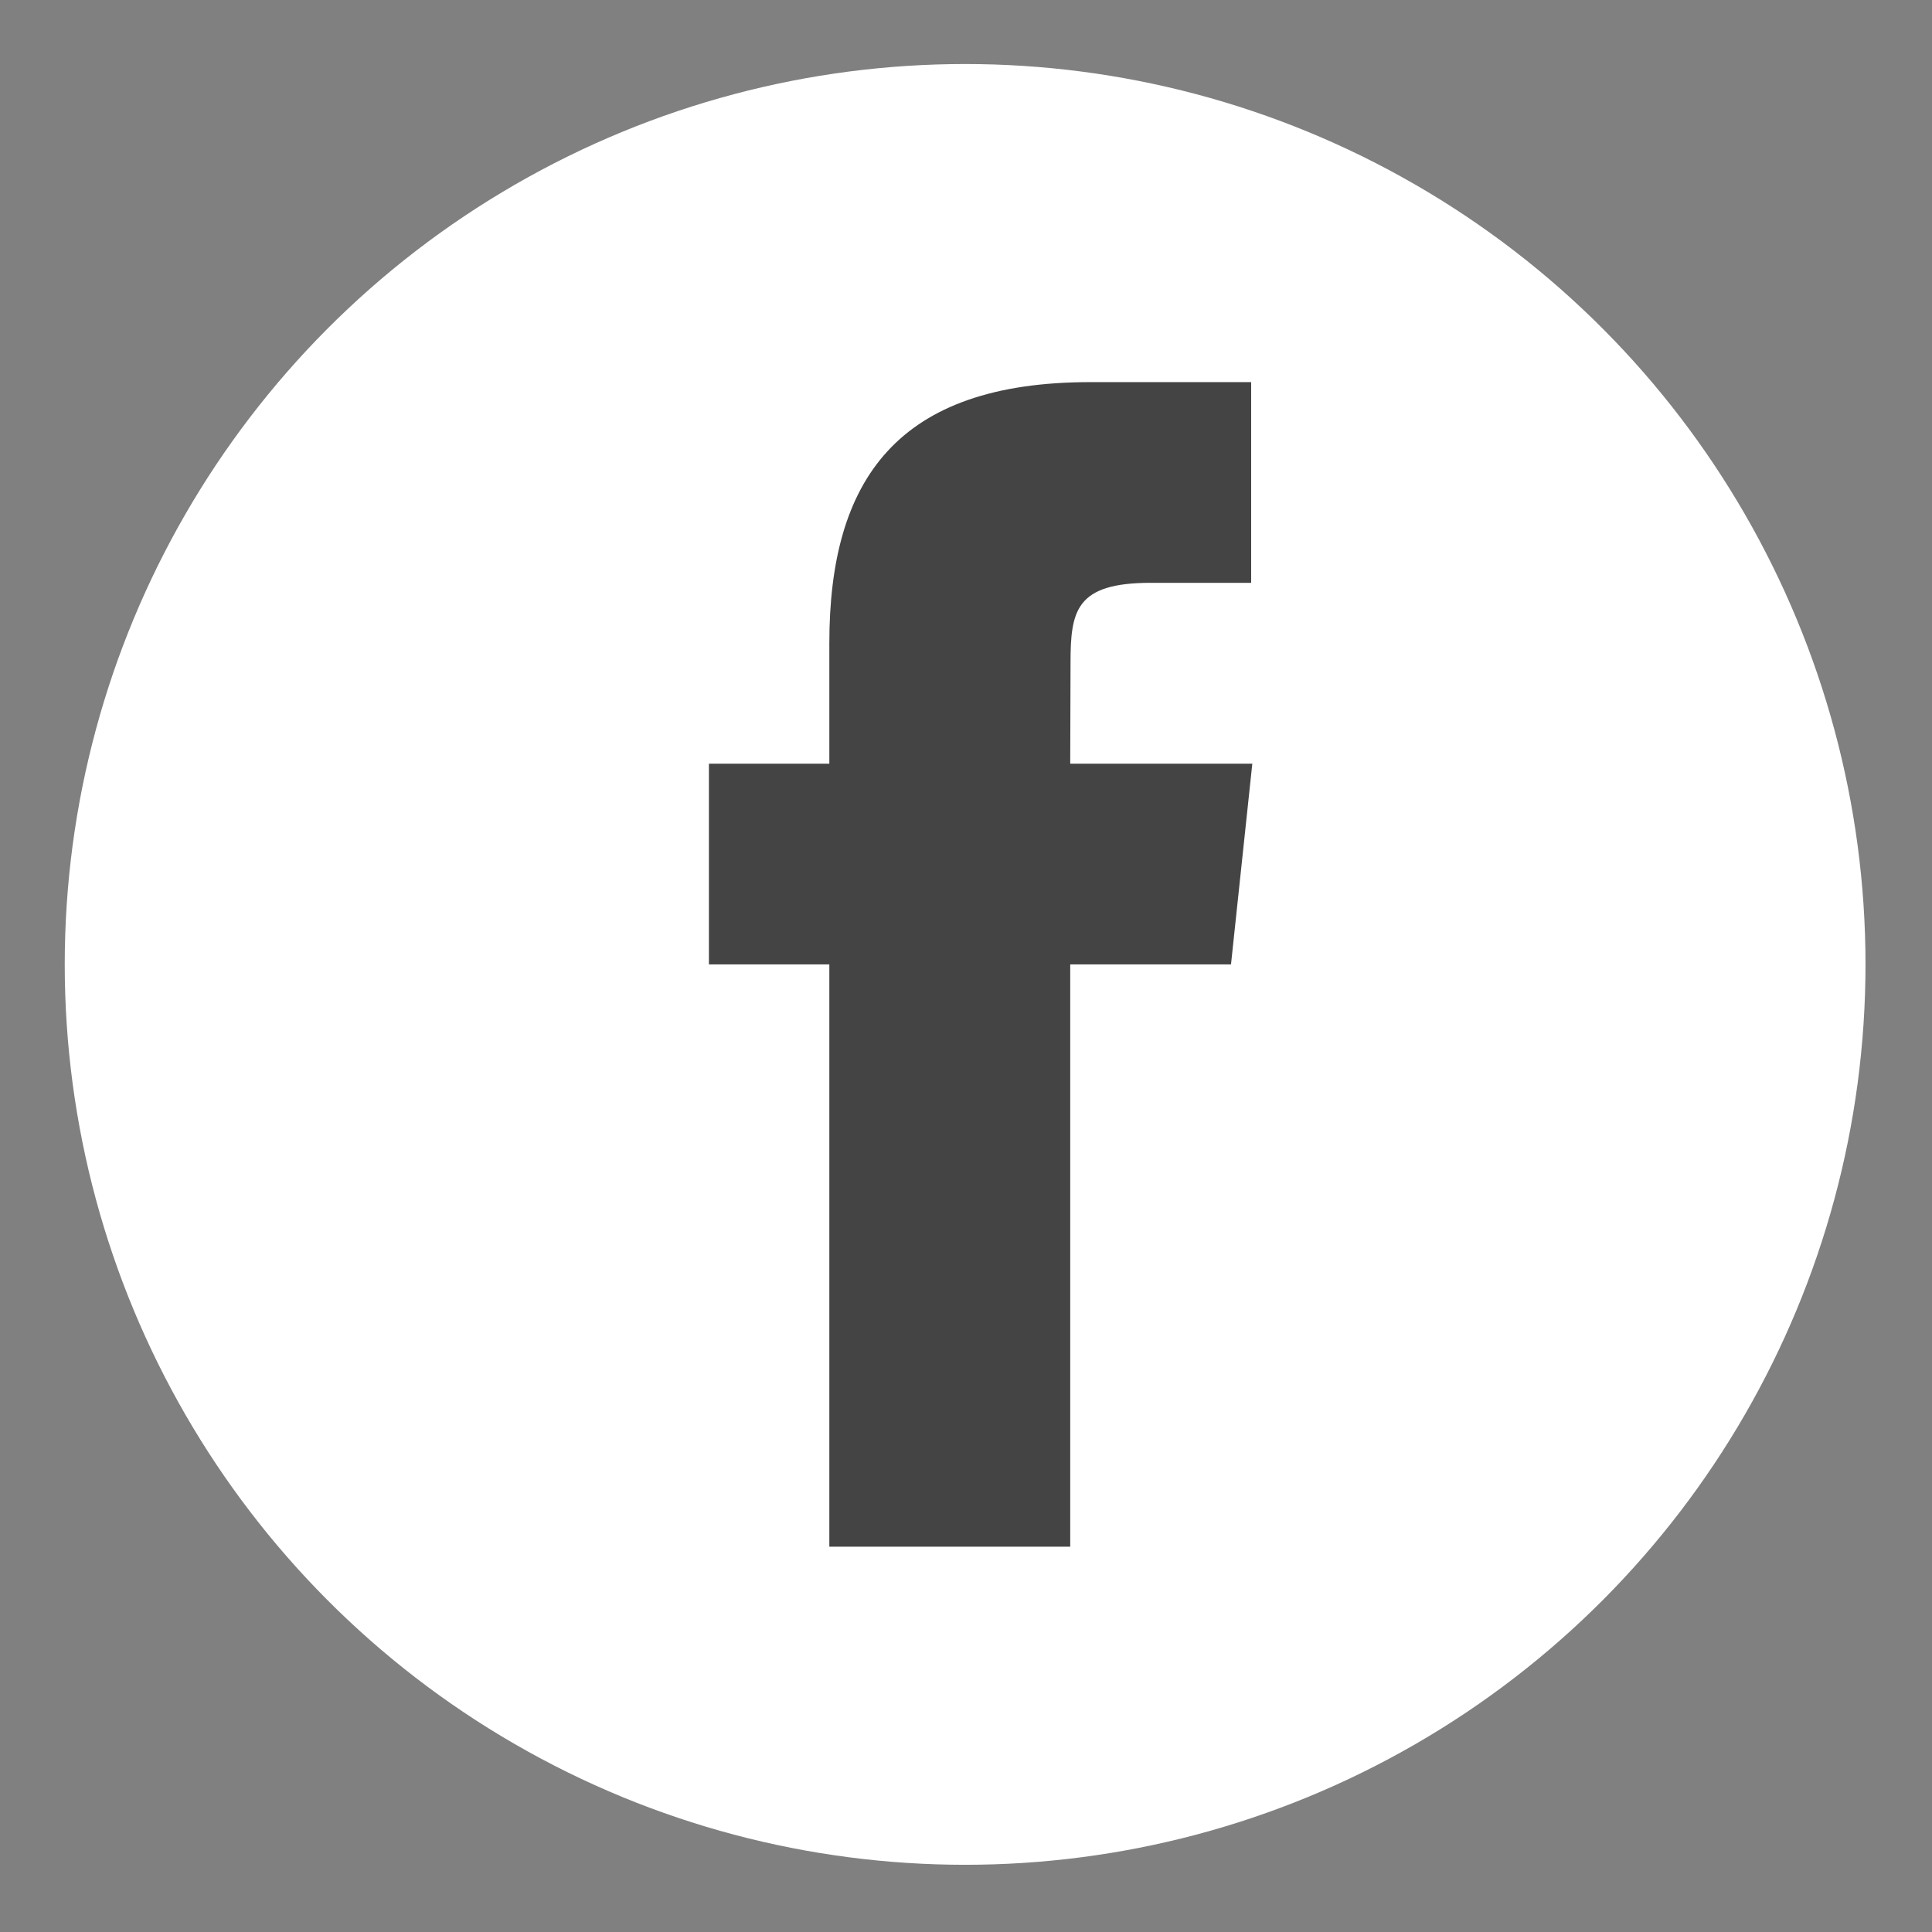
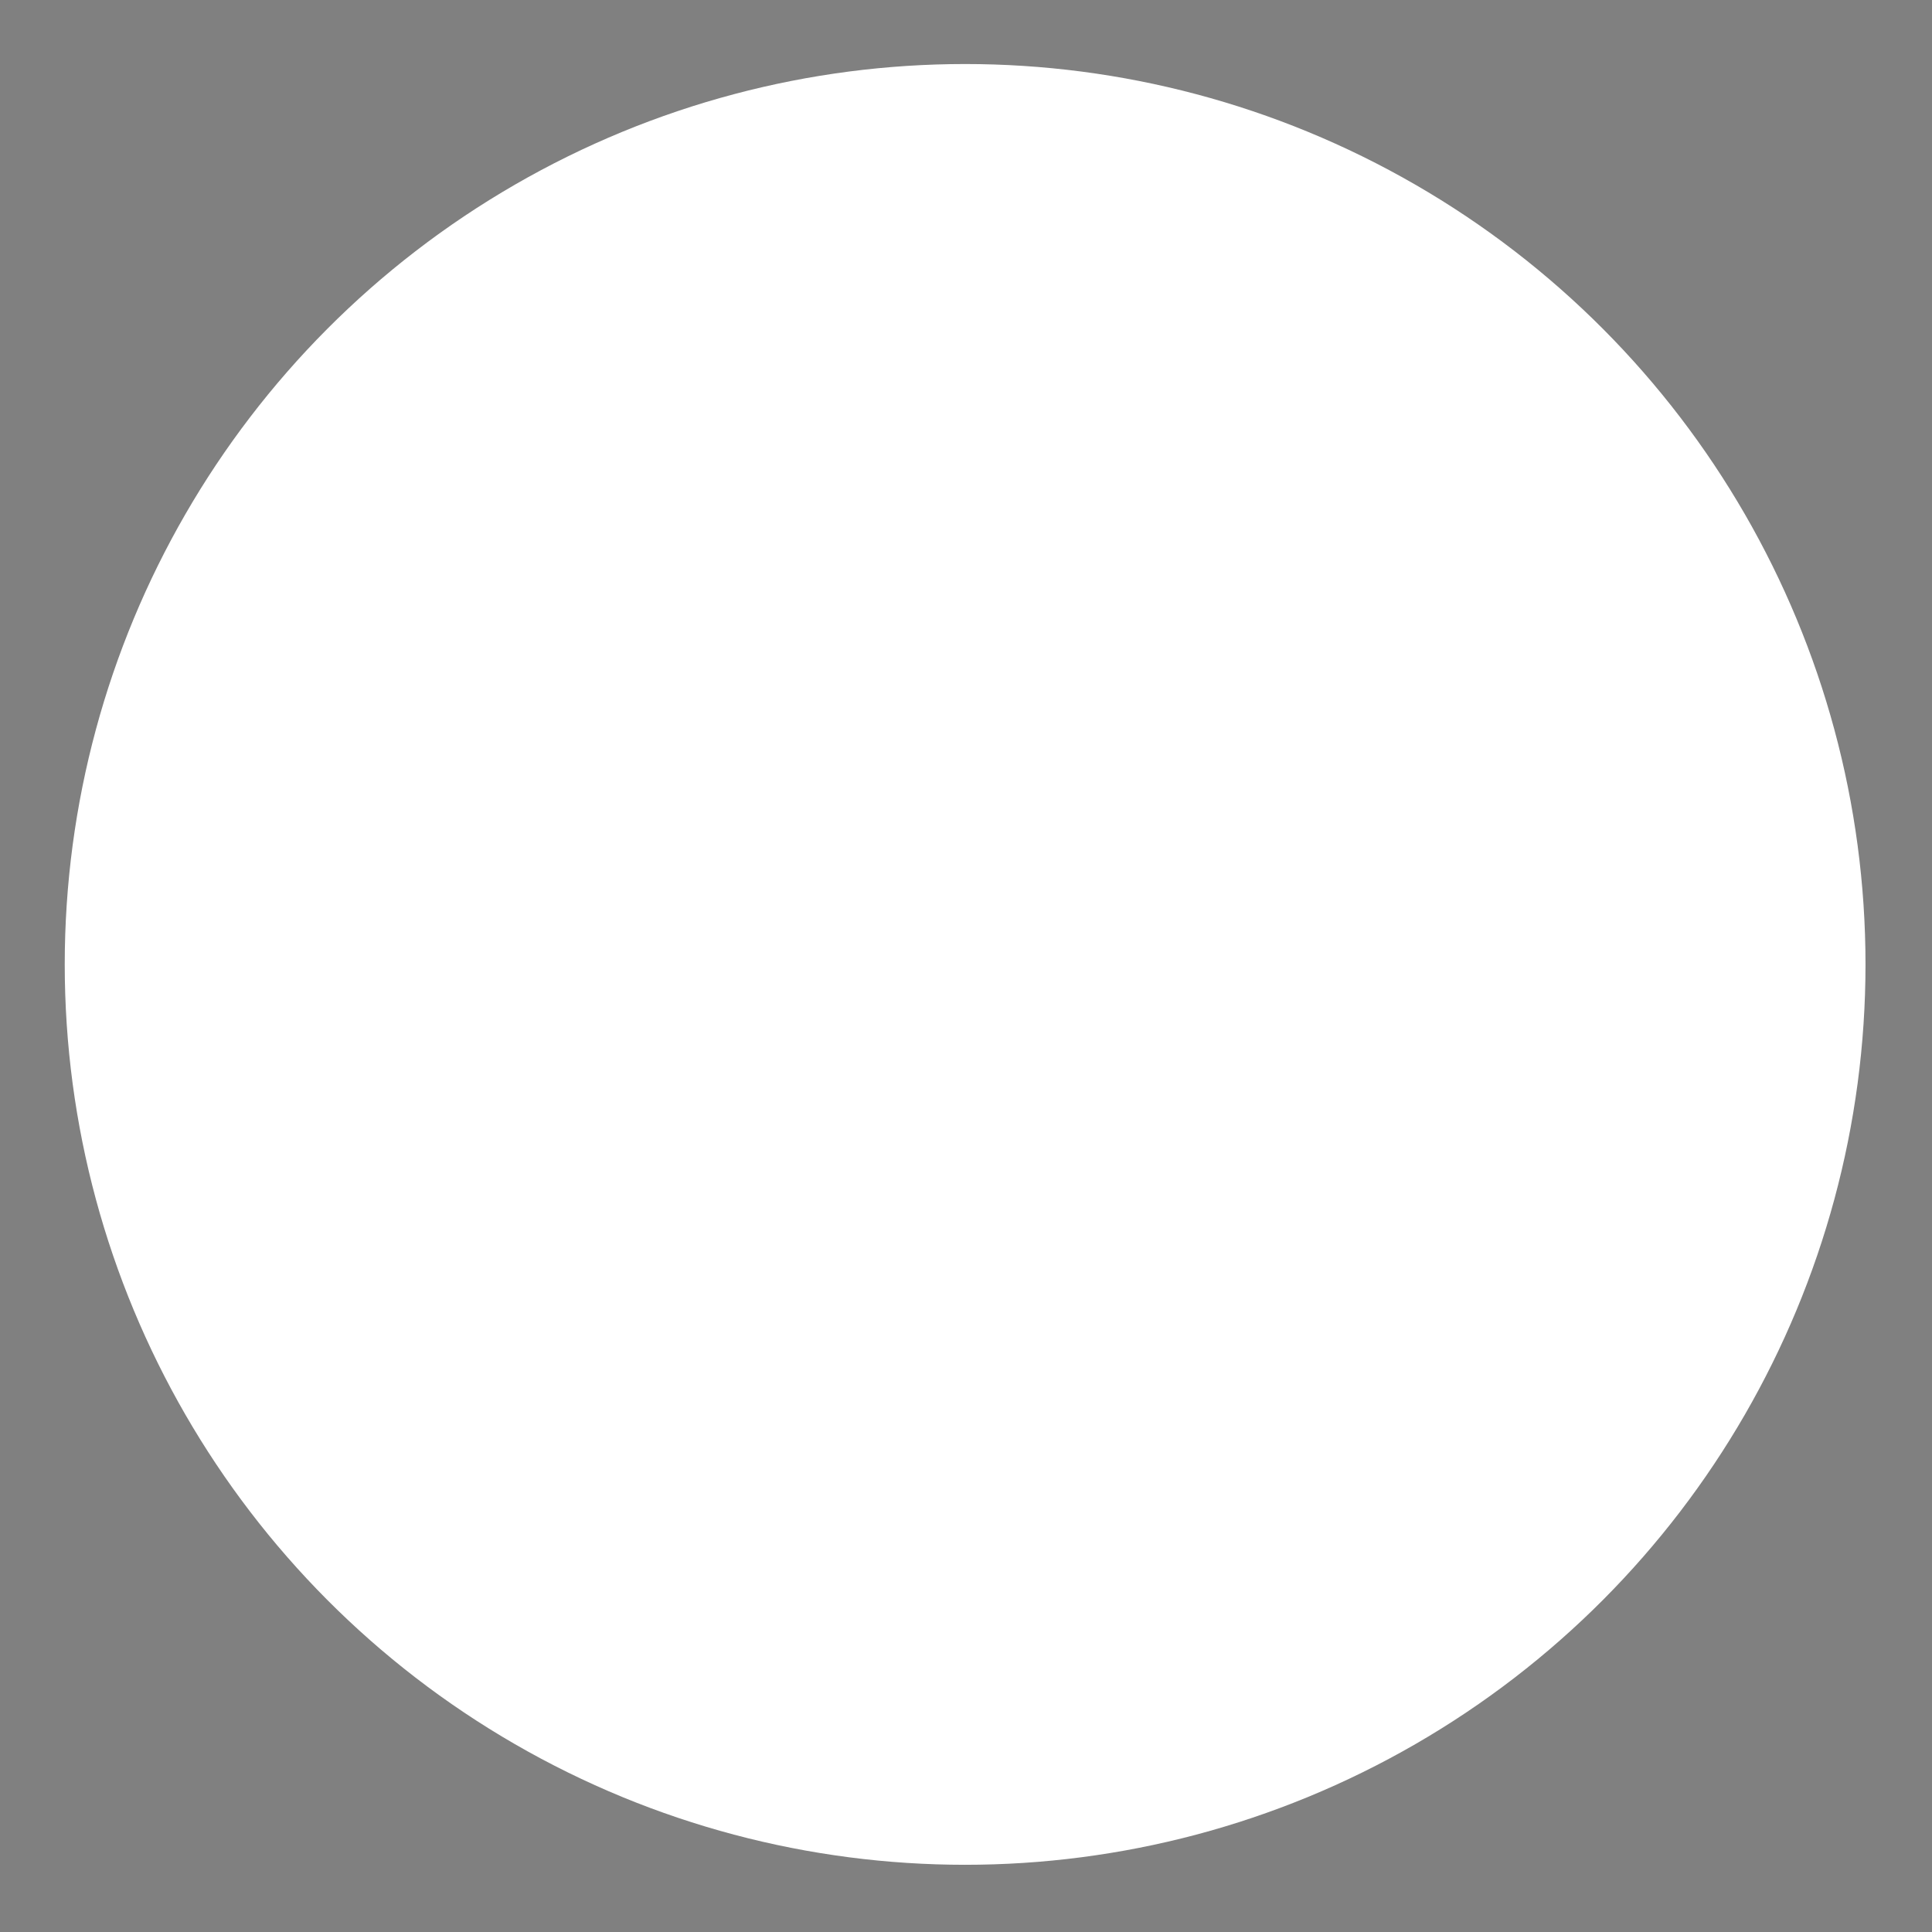
<svg xmlns="http://www.w3.org/2000/svg" version="1.1" id="Layer_1" x="0px" y="0px" width="504px" height="504px" viewBox="0 0 504 504" enable-background="new 0 0 504 504" xml:space="preserve">
  <rect x="0" y="0" width="504" height="504" fill="#808080" stroke="none" />
  <circle fill="#FFFFFF" cx="251.771" cy="251.585" r="234.883" />
  <g>
-     <path fill="#444444" d="M279.188,403.485h-62.84V251.579h-31.414v-52.362h31.414v-31.423c0-42.71,17.731-68.11,68.097-68.11h41.943   v52.357h-26.205c-19.612,0-20.915,7.321-20.915,20.972l-0.08,26.204h47.503l-5.56,52.362h-41.943V403.485L279.188,403.485z" />
-   </g>
+     </g>
</svg>